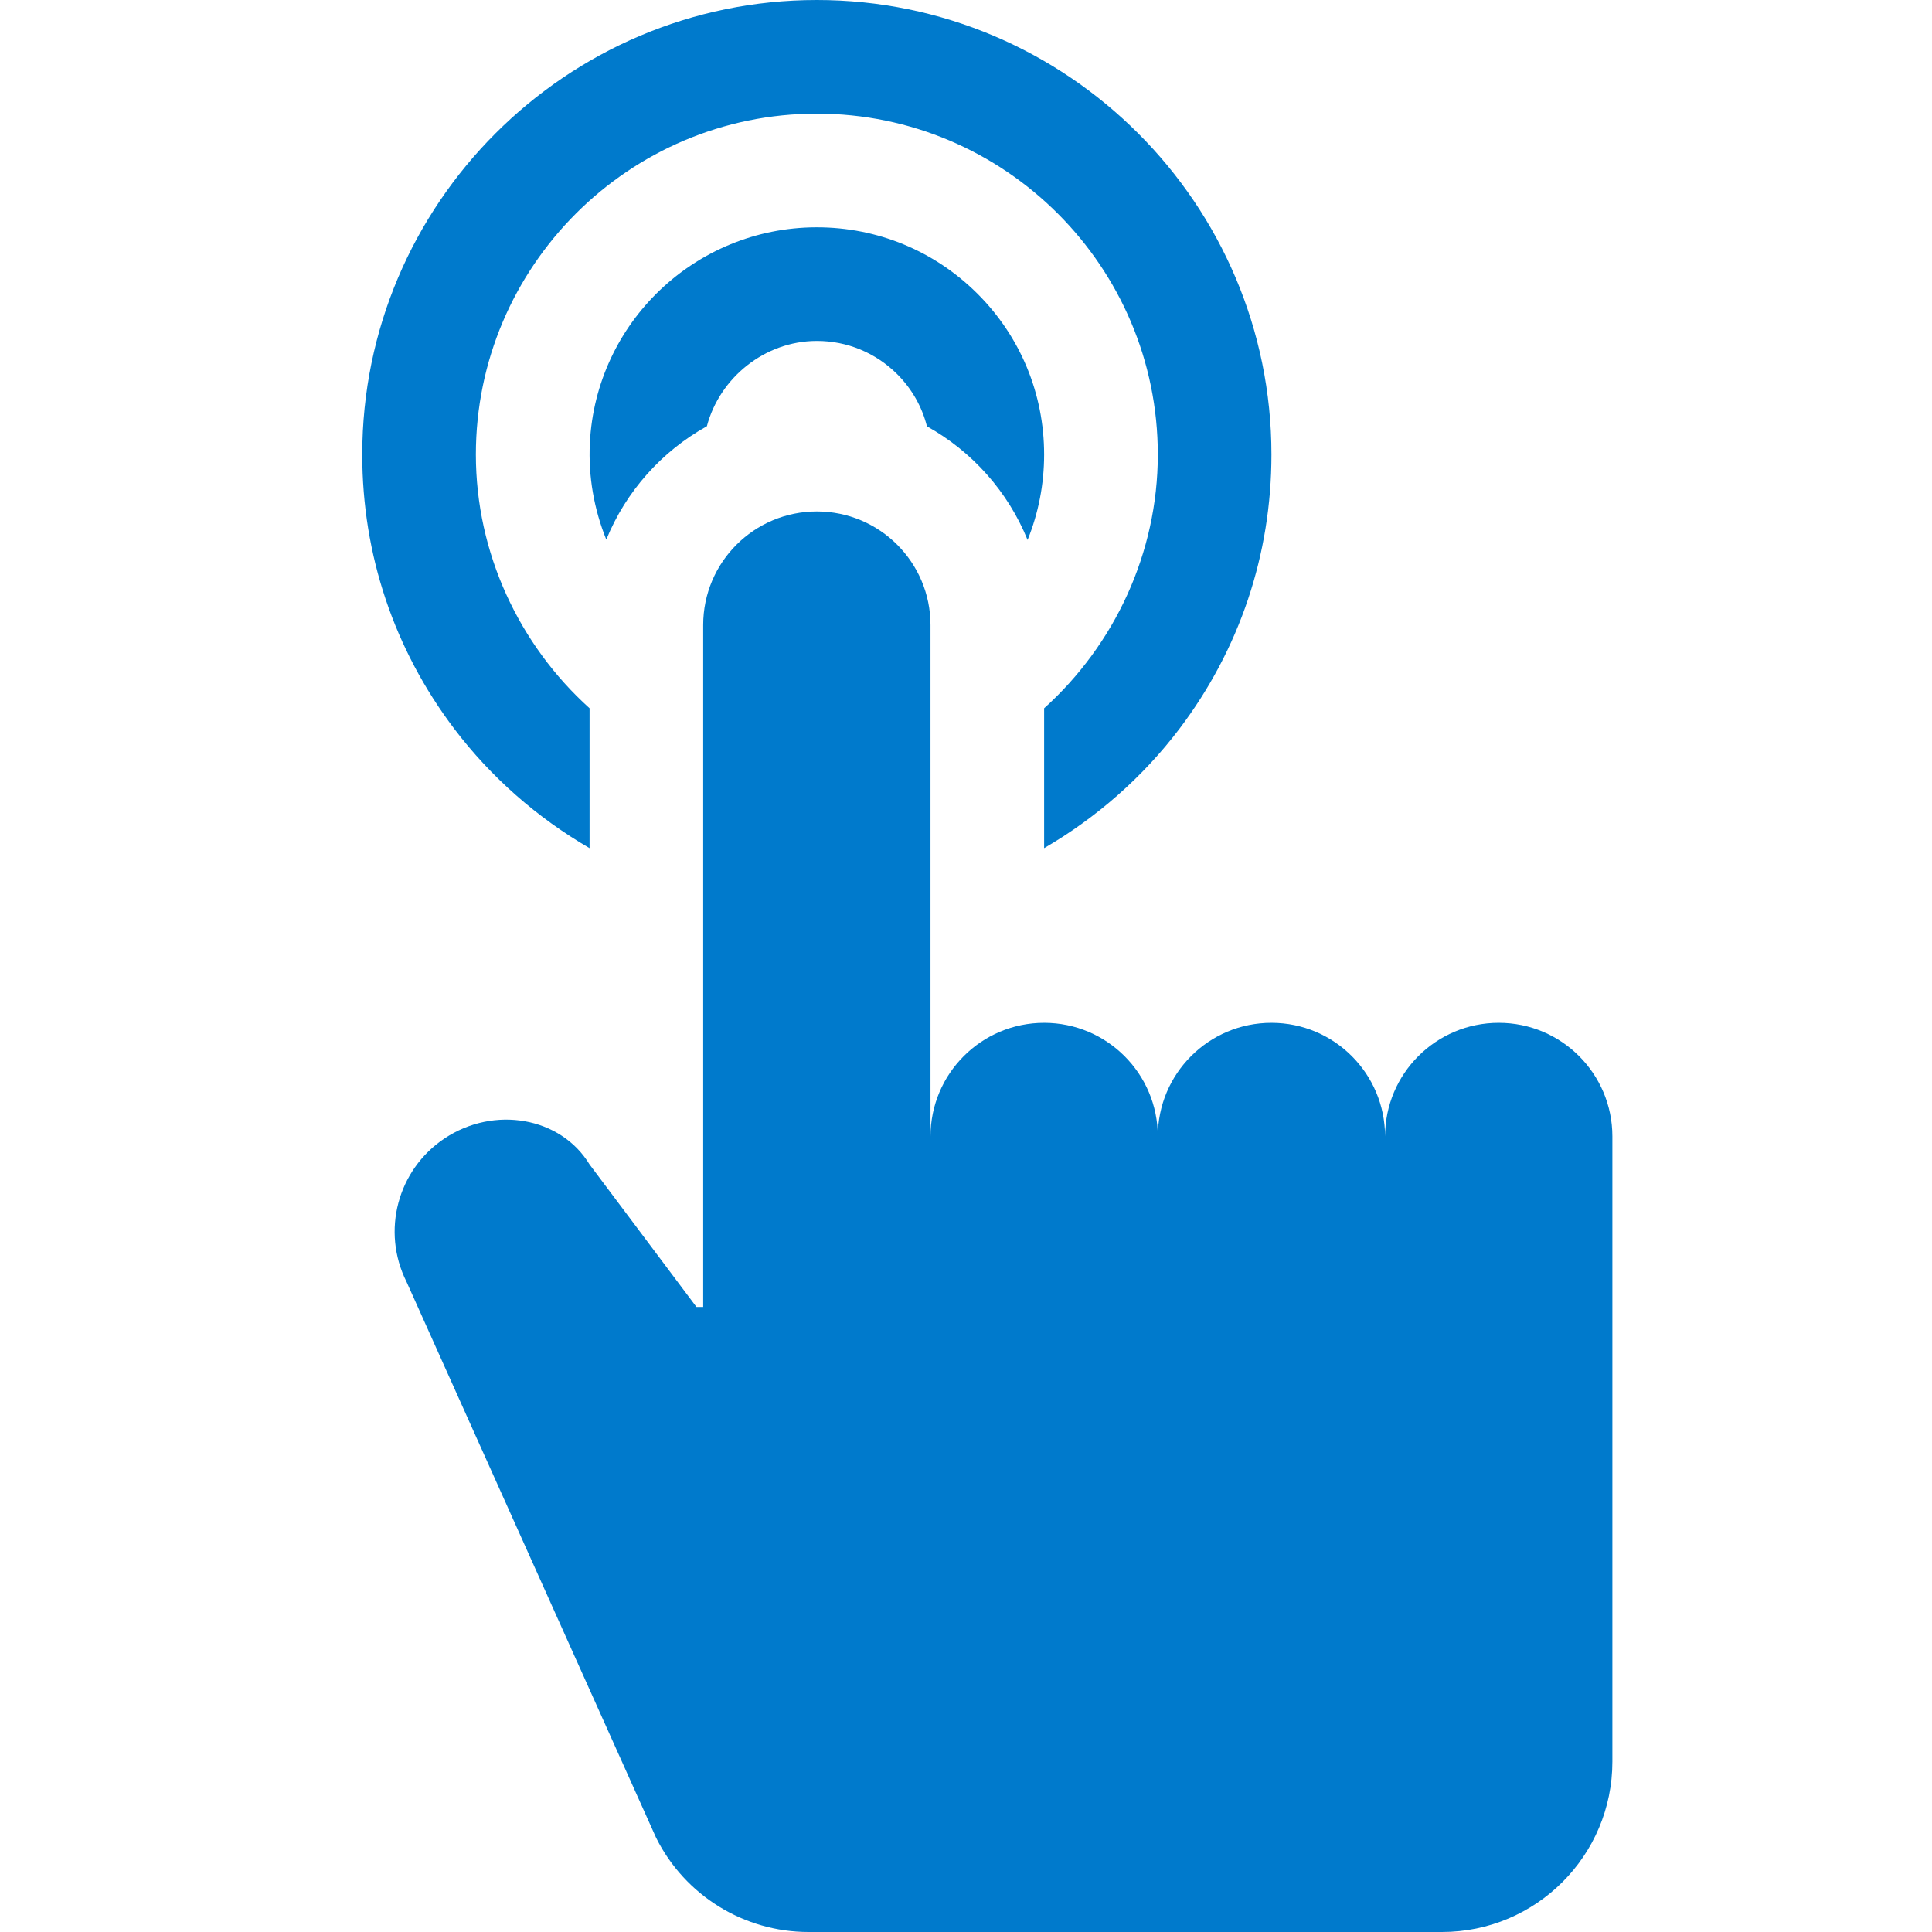
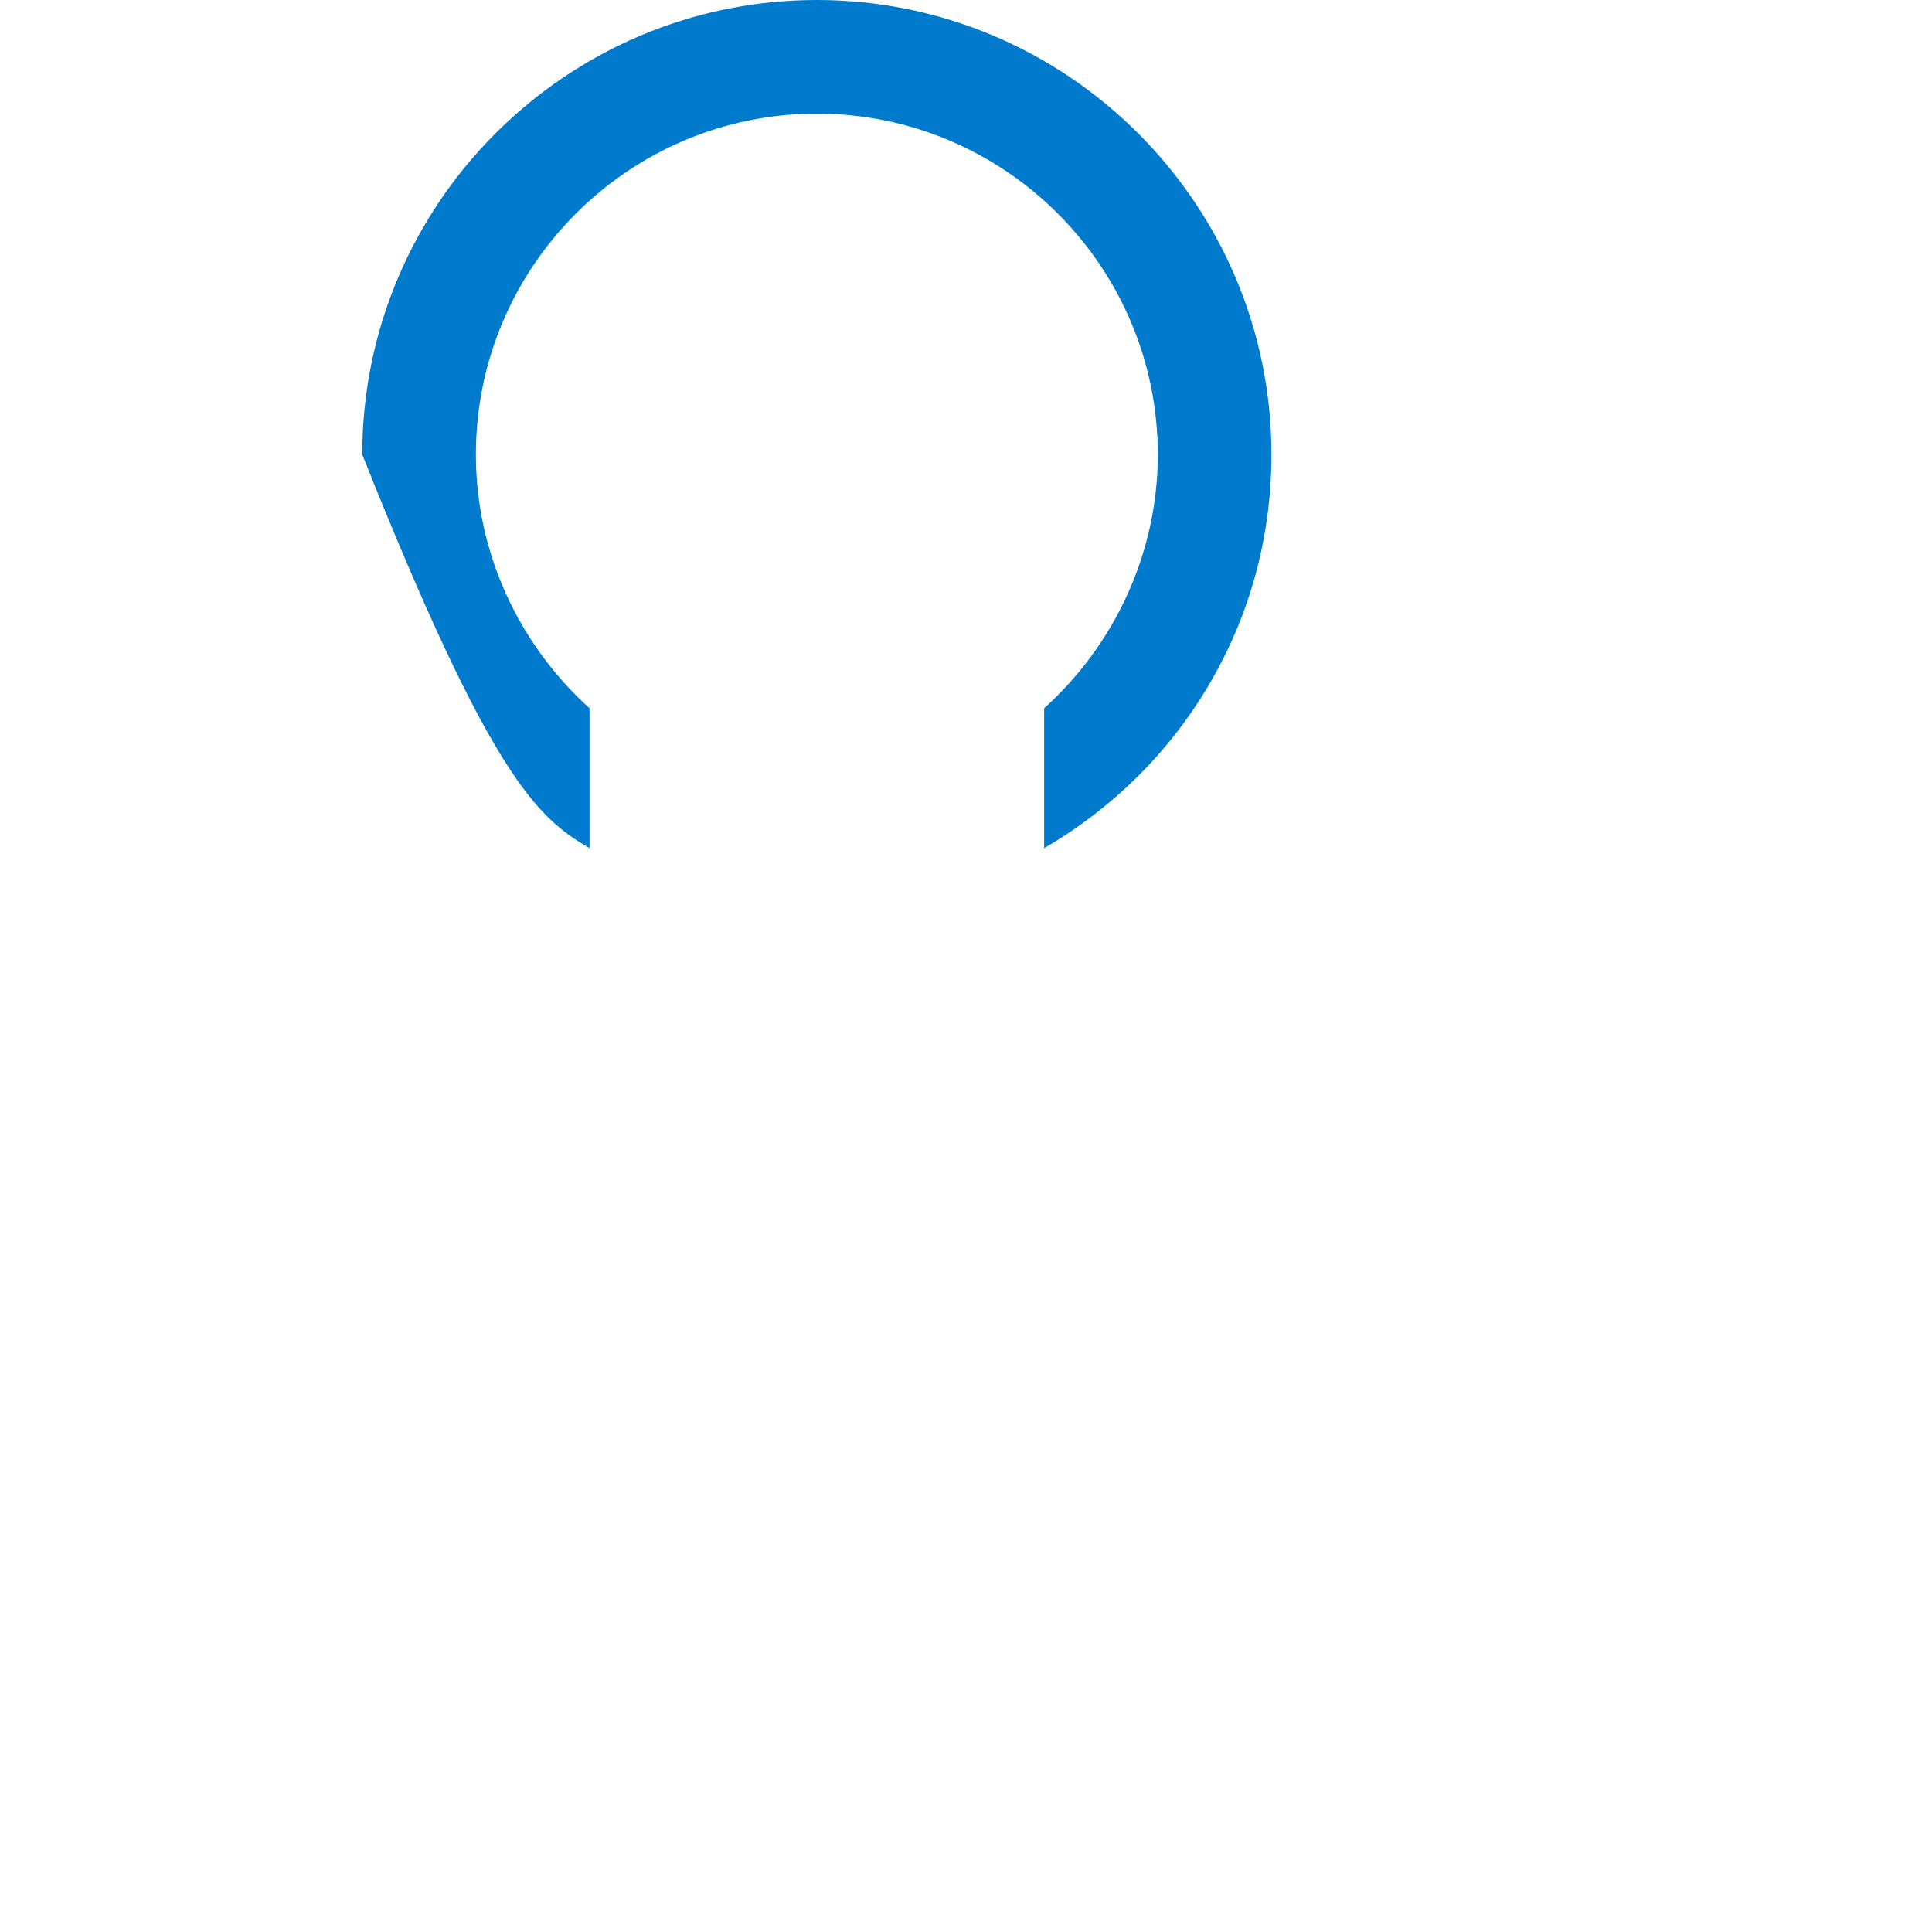
<svg xmlns="http://www.w3.org/2000/svg" width="32" height="32" viewBox="0 0 32 32" fill="none">
  <g id="user_interaction_icon_150325">
    <g id="Group">
-       <path id="XMLID_225_" d="M24.824 16.941C23.784 16.941 22.941 17.784 22.941 18.823C22.941 17.784 22.099 16.941 21.059 16.941C20.019 16.941 19.177 17.784 19.177 18.823C19.177 17.784 18.334 16.941 17.294 16.941C16.255 16.941 15.412 17.784 15.412 18.823V10.353C15.412 9.313 14.569 8.471 13.53 8.471C12.49 8.471 11.647 9.313 11.647 10.353V16.941V21.647H11.535L9.765 19.287C9.286 18.499 8.183 18.31 7.363 18.856C6.584 19.375 6.314 20.393 6.733 21.23L10.867 30.439C11.345 31.396 12.323 32 13.392 32H23.883C25.442 32 26.706 30.736 26.706 29.177V19.765V18.823C26.706 17.784 25.863 16.941 24.824 16.941Z" fill="#007ACC" />
-       <path id="XMLID_955_" d="M7.882 7.529C7.882 4.416 10.416 1.882 13.529 1.882C16.643 1.882 19.177 4.416 19.177 7.529C19.177 9.16 18.46 10.68 17.294 11.731V14.048C18.16 13.546 18.928 12.872 19.536 12.07C20.532 10.754 21.059 9.184 21.059 7.529C21.059 3.378 17.681 0 13.529 0C9.378 0 6 3.378 6 7.529C6 9.184 6.527 10.754 7.523 12.07C8.13 12.872 8.899 13.546 9.765 14.048V11.731C8.599 10.68 7.882 9.16 7.882 7.529Z" fill="#007ACC" />
-       <path id="XMLID_958_" d="M16.186 4.861C15.475 4.154 14.532 3.765 13.53 3.765C13.524 3.765 13.518 3.765 13.513 3.765C11.514 3.774 9.87 5.343 9.77 7.337C9.742 7.89 9.839 8.435 10.042 8.937C10.368 8.138 10.96 7.475 11.708 7.06C11.92 6.257 12.666 5.651 13.521 5.647H13.53C14.031 5.647 14.502 5.842 14.858 6.195C15.102 6.438 15.271 6.736 15.353 7.061C16.102 7.478 16.695 8.142 17.02 8.943C17.199 8.501 17.294 8.022 17.294 7.529C17.294 6.521 16.901 5.573 16.186 4.861Z" fill="#007ACC" />
+       <path id="XMLID_955_" d="M7.882 7.529C7.882 4.416 10.416 1.882 13.529 1.882C16.643 1.882 19.177 4.416 19.177 7.529C19.177 9.16 18.46 10.68 17.294 11.731V14.048C18.16 13.546 18.928 12.872 19.536 12.07C20.532 10.754 21.059 9.184 21.059 7.529C21.059 3.378 17.681 0 13.529 0C9.378 0 6 3.378 6 7.529C8.13 12.872 8.899 13.546 9.765 14.048V11.731C8.599 10.68 7.882 9.16 7.882 7.529Z" fill="#007ACC" />
    </g>
  </g>
</svg>